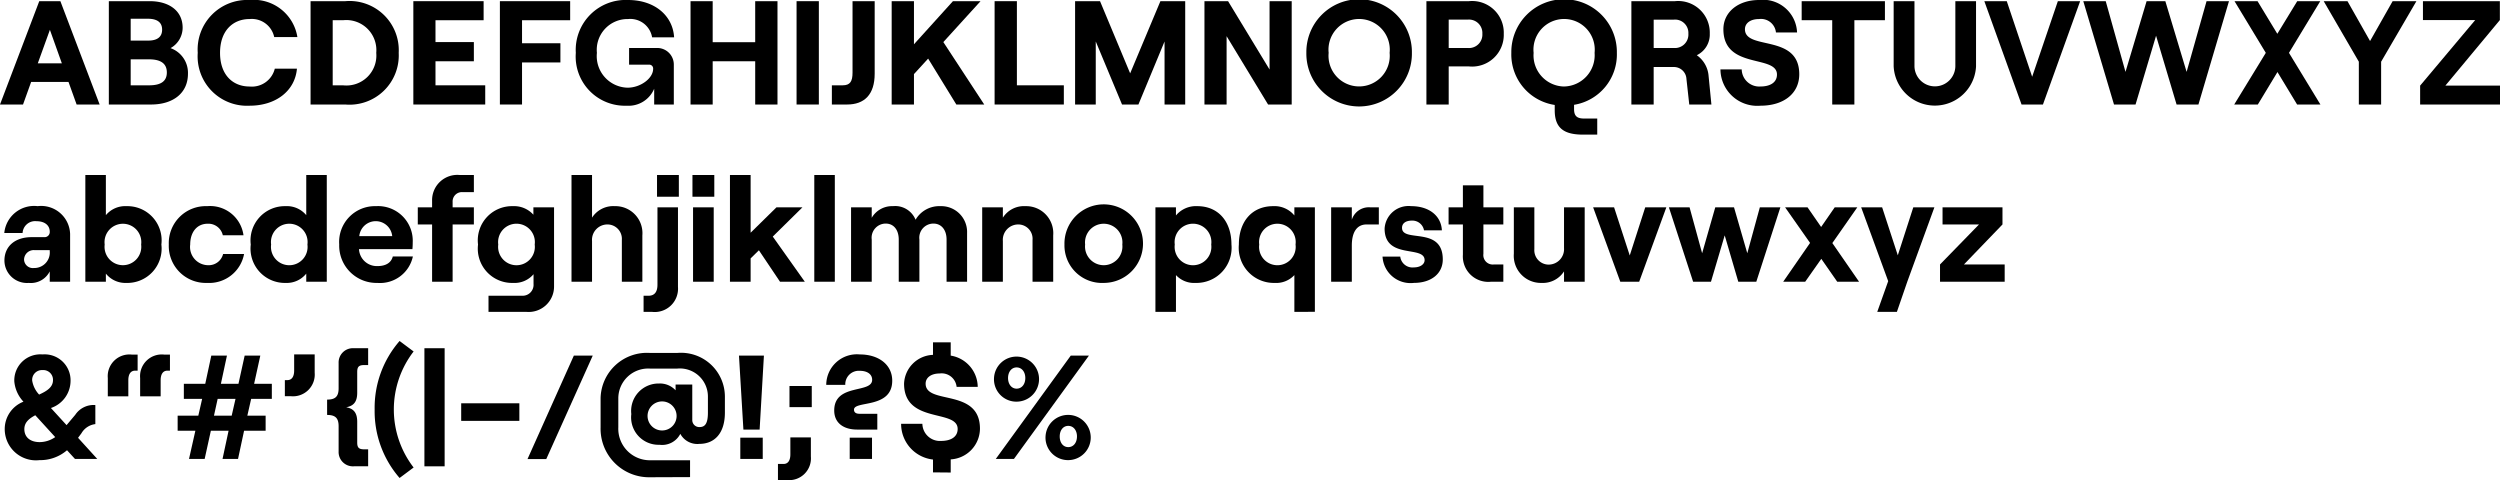
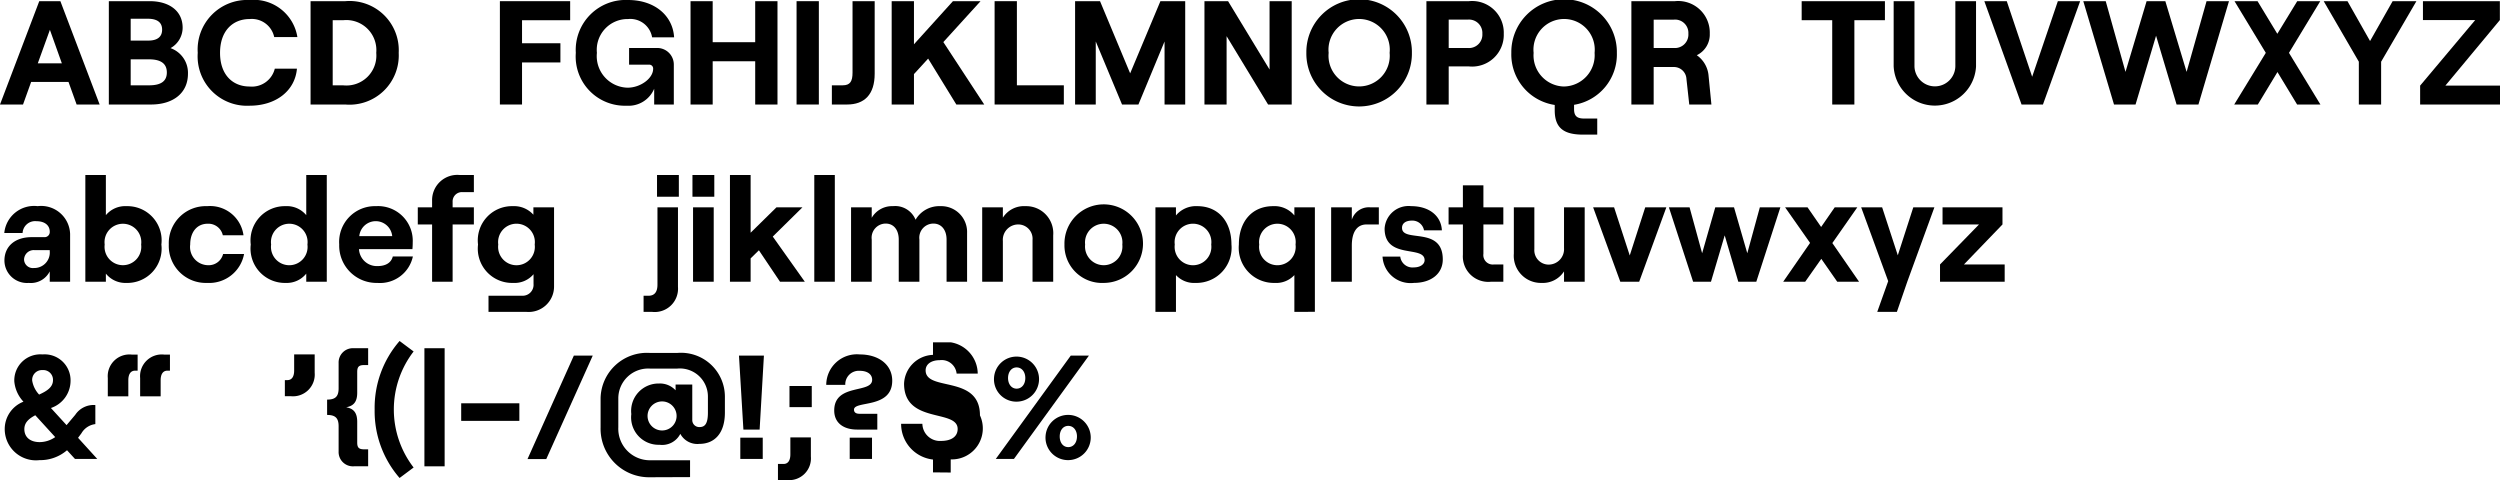
<svg xmlns="http://www.w3.org/2000/svg" viewBox="0 0 193.042 37.067">
  <path d="M5.346,8.215H2.462L1.835,9.959H.057L3.089,1.98h1.63L7.751,9.959H5.973ZM4.833,6.779,3.91,4.192,2.975,6.779Z" transform="translate(-0.057 -1.889)" />
  <path d="M8.461,1.98H11.63c1.448,0,2.53.718,2.53,2.052a1.811,1.811,0,0,1-.935,1.573A2.025,2.025,0,0,1,14.571,7.577c0,1.516-1.163,2.382-2.85,2.382h-3.26Zm3.043,3.043c.73,0,1.071-.308,1.071-.843s-.342-.844-1.105-.844H10.148v1.687Zm.068,3.454c.946,0,1.368-.342,1.368-.992s-.421-1.014-1.368-1.014H10.148V8.477Z" transform="translate(-0.057 -1.889)" />
  <path d="M15.326,5.97a3.828,3.828,0,0,1,4-4.081A3.415,3.415,0,0,1,23.02,4.75h-1.79A1.767,1.767,0,0,0,19.327,3.36c-1.288,0-2.279.9-2.279,2.61s.992,2.599,2.279,2.599a1.82,1.82,0,0,0,1.949-1.379h1.71c-.148,1.71-1.619,2.861-3.659,2.861A3.811,3.811,0,0,1,15.326,5.97Z" transform="translate(-0.057 -1.889)" />
  <path d="M24.038,1.98h2.679a3.8,3.8,0,0,1,4.127,3.99,3.805,3.805,0,0,1-4.127,3.989H24.038Zm2.508,6.497A2.313,2.313,0,0,0,29.11,5.97,2.322,2.322,0,0,0,26.545,3.451h-.798V8.477Z" transform="translate(-0.057 -1.889)" />
-   <path d="M31.974,1.98H37.4V3.451H33.684V5.138h2.963V6.62H33.684V8.477h3.841V9.959H31.974Z" transform="translate(-0.057 -1.889)" />
  <path d="M38.657,1.98h5.426V3.451H40.367V5.229H43.33V6.711H40.367V9.959h-1.71Z" transform="translate(-0.057 -1.889)" />
  <path d="M44.519,5.97A3.856,3.856,0,0,1,48.565,1.89c2.006,0,3.442,1.174,3.545,2.884H50.411A1.707,1.707,0,0,0,48.553,3.36a2.375,2.375,0,0,0-2.405,2.61A2.438,2.438,0,0,0,48.519,8.66c.992,0,1.972-.718,1.972-1.459a.299.299,0,0,0-.319-.319H48.633V5.594h2.166a1.28,1.28,0,0,1,1.288,1.288V9.959H50.571V8.74a2.143,2.143,0,0,1-2.131,1.311A3.797,3.797,0,0,1,44.519,5.97Z" transform="translate(-0.057 -1.889)" />
  <path d="M60.092,1.98v7.979H58.371V6.62H55.088v3.34h-1.71V1.98h1.71v3.169h3.283V1.98Z" transform="translate(-0.057 -1.889)" />
  <path d="M61.565,1.98h1.721v7.979H61.565Z" transform="translate(-0.057 -1.889)" />
  <path d="M65.123,8.477c.582,0,.764-.308.764-.98V1.98h1.71V7.577c0,1.619-.798,2.382-2.132,2.382H64.291V8.477Z" transform="translate(-0.057 -1.889)" />
  <path d="M71.725,6.414,70.63,7.611V9.959H68.909V1.98H70.63V5.309L73.64,1.98H75.771L72.899,5.138l3.157,4.821H73.902Z" transform="translate(-0.057 -1.889)" />
  <path d="M76.857,1.98h1.721V8.477h3.625V9.959H76.857Z" transform="translate(-0.057 -1.889)" />
  <path d="M83.072,1.98H84.998l2.326,5.574L89.66,1.98h1.915v7.979H89.98V5.092L87.962,9.959H86.697L84.668,5.092V9.959H83.072Z" transform="translate(-0.057 -1.889)" />
  <path d="M93.061,1.98h1.824l3.203,5.278V1.98h1.71v7.979H97.974L94.771,4.682V9.959h-1.71Z" transform="translate(-0.057 -1.889)" />
  <path d="M100.93,5.97a4.075,4.075,0,1,1,8.149,0,4.075,4.075,0,1,1-8.149,0Zm6.429,0a2.367,2.367,0,1,0-4.708,0,2.365,2.365,0,1,0,4.708,0Z" transform="translate(-0.057 -1.889)" />
  <path d="M110.2,1.98h3.282a2.443,2.443,0,0,1,2.691,2.519,2.448,2.448,0,0,1-2.69,2.519h-1.562V9.959H110.2Zm3.18,3.613a1.034,1.034,0,0,0,1.14-1.094,1.035,1.035,0,0,0-1.14-1.094h-1.459V5.594Z" transform="translate(-0.057 -1.889)" />
  <path d="M121.601,9.982v.331c0,.536.229.729.775.729h1.015v1.242h-1.105c-1.517,0-2.178-.547-2.178-1.881v-.41A3.942,3.942,0,0,1,116.757,5.97a4.075,4.075,0,1,1,8.149,0A3.937,3.937,0,0,1,121.601,9.982Zm-.774-1.414A2.413,2.413,0,0,0,123.186,5.97a2.367,2.367,0,1,0-4.708,0A2.404,2.404,0,0,0,120.826,8.569Z" transform="translate(-0.057 -1.889)" />
  <path d="M132.206,9.959h-1.71l-.217-1.972a.968.968,0,0,0-.981-.923h-1.55v2.895h-1.721V1.98h3.362A2.44,2.44,0,0,1,132.08,4.488a1.767,1.767,0,0,1-1.003,1.664,2.15,2.15,0,0,1,.912,1.607ZM127.749,5.594h1.55a1.039,1.039,0,0,0,1.129-1.105,1.029,1.029,0,0,0-1.129-1.083h-1.55Z" transform="translate(-0.057 -1.889)" />
-   <path d="M132.904,7.246h1.642a1.353,1.353,0,0,0,1.447,1.322c.764,0,1.276-.319,1.276-.923,0-1.562-4.137-.365-4.137-3.499,0-1.322,1.14-2.257,2.758-2.257a2.627,2.627,0,0,1,2.93,2.507h-1.63a1.161,1.161,0,0,0-1.3-1.037c-.672,0-1.094.319-1.094.787,0,1.664,4.194.319,4.194,3.477,0,1.493-1.208,2.428-2.998,2.428A2.842,2.842,0,0,1,132.904,7.246Z" transform="translate(-0.057 -1.889)" />
  <path d="M141.535,3.451h-2.359V1.98h6.429V3.451h-2.359V9.959h-1.71Z" transform="translate(-0.057 -1.889)" />
  <path d="M146.279,7.018V1.98h1.607V7.018a1.579,1.579,0,0,0,3.157,0V1.98H152.64V7.018a3.184,3.184,0,0,1-6.36,0Z" transform="translate(-0.057 -1.889)" />
  <path d="M153.281,1.98h1.732l1.961,5.836L158.958,1.98h1.721l-2.872,7.979h-1.652Z" transform="translate(-0.057 -1.889)" />
  <path d="M160.922,1.98h1.732l1.527,5.46,1.63-5.46h1.447L168.9,7.44,170.44,1.98h1.732l-2.359,7.979H168.125l-1.584-5.311-1.584,5.311h-1.664Z" transform="translate(-0.057 -1.889)" />
  <path d="M177.432,9.959,175.915,7.452l-1.516,2.508h-1.824L175.015,5.97l-2.416-3.99h1.778l1.527,2.519L177.442,1.98h1.778l-2.416,3.99,2.428,3.989Z" transform="translate(-0.057 -1.889)" />
  <path d="M182.199,6.654,179.486,1.98h1.835l1.744,3.078L184.809,1.98h1.836L183.92,6.654V9.959h-1.721Z" transform="translate(-0.057 -1.889)" />
  <path d="M186.932,8.5l4.252-5.061h-4.035V1.98h5.939v1.459L188.881,8.5h4.218V9.959h-6.167Z" transform="translate(-0.057 -1.889)" />
  <path d="M5.471,19.951v3.692H3.898v-.798a1.633,1.633,0,0,1-1.619.89A1.742,1.742,0,0,1,.399,22.013c0-1.128.843-1.812,2.097-1.812h.969a.398.398,0,0,0,.434-.422c0-.479-.376-.809-1.026-.809a.968.968,0,0,0-1.072.912H.388a2.312,2.312,0,0,1,2.576-2.075A2.238,2.238,0,0,1,5.471,19.951ZM3.898,21.284v-.08H2.735a.748.748,0,0,0-.82.741.681.681,0,0,0,.764.639A1.195,1.195,0,0,0,3.898,21.284Z" transform="translate(-0.057 -1.889)" />
  <path d="M8.232,23.016v.627H6.647V15.402H8.232v3.101a1.94,1.94,0,0,1,1.596-.695,2.641,2.641,0,0,1,2.69,2.963,2.647,2.647,0,0,1-2.713,2.964A1.923,1.923,0,0,1,8.232,23.016Zm2.724-2.245a1.42,1.42,0,1,0-2.816,0,1.419,1.419,0,1,0,2.816,0Z" transform="translate(-0.057 -1.889)" />
  <path d="M13.091,20.771a2.855,2.855,0,0,1,2.963-2.963,2.599,2.599,0,0,1,2.804,2.246H17.262A1.143,1.143,0,0,0,16.1,19.164c-.855,0-1.356.672-1.356,1.607a1.407,1.407,0,0,0,1.379,1.596A1.143,1.143,0,0,0,17.285,21.5h1.619a2.737,2.737,0,0,1-2.85,2.234A2.855,2.855,0,0,1,13.091,20.771Z" transform="translate(-0.057 -1.889)" />
  <path d="M19.419,20.771a2.647,2.647,0,0,1,2.69-2.963,1.94,1.94,0,0,1,1.596.695V15.402H25.29v8.241H23.705V23.016a1.923,1.923,0,0,1-1.573.719A2.652,2.652,0,0,1,19.419,20.771Zm4.377,0a1.415,1.415,0,1,0-2.804,0,1.414,1.414,0,1,0,2.804,0Z" transform="translate(-0.057 -1.889)" />
  <path d="M31.938,21.694a2.593,2.593,0,0,1-2.735,2.041A2.881,2.881,0,0,1,26.25,20.76a2.762,2.762,0,0,1,2.838-2.952,2.678,2.678,0,0,1,2.838,2.804c0,.216-.012.387-.023.513h-4.126a1.379,1.379,0,0,0,1.425,1.31c.638,0,1.06-.251,1.185-.741ZM27.8,20.121h2.542a1.277,1.277,0,0,0-2.542,0Z" transform="translate(-0.057 -1.889)" />
  <path d="M33.422,19.221H32.317V17.899h1.105v-.513a1.948,1.948,0,0,1,2.143-1.983h1.083v1.322h-.866a.718.718,0,0,0-.775.752v.422h1.641v1.322H35.007v4.422H33.422Z" transform="translate(-0.057 -1.889)" />
  <path d="M42.839,17.899v6.086a1.961,1.961,0,0,1-2.166,1.983h-2.895V24.726h2.645a.844.844,0,0,0,.832-.912v-.752a1.912,1.912,0,0,1-1.573.673,2.647,2.647,0,0,1-2.713-2.964,2.641,2.641,0,0,1,2.69-2.963,1.999,1.999,0,0,1,1.585.661v-.57Zm-1.493,2.872a1.42,1.42,0,1,0-2.815,0,1.419,1.419,0,1,0,2.815,0Z" transform="translate(-0.057 -1.889)" />
-   <path d="M44.187,15.402h1.585v3.294a1.946,1.946,0,0,1,1.755-.889,2.087,2.087,0,0,1,2.131,2.257v3.579h-1.584V20.418a1.112,1.112,0,0,0-1.117-1.197,1.187,1.187,0,0,0-1.185,1.276v3.146H44.187Z" transform="translate(-0.057 -1.889)" />
  <path d="M52.408,17.899v6.144a1.801,1.801,0,0,1-2.018,1.926h-.638V24.726h.377c.49,0,.695-.319.695-.855V17.899Zm.068-2.497V17.078H50.79V15.402Z" transform="translate(-0.057 -1.889)" />
  <path d="M55.213,15.402V17.078h-1.687V15.402Zm-1.641,2.497H55.168v5.744H53.572Z" transform="translate(-0.057 -1.889)" />
  <path d="M58.657,21.215l-.639.627v1.801H56.422V15.402h1.596v4.457l1.995-1.96H62.019l-2.291,2.257,2.474,3.487H60.287Z" transform="translate(-0.057 -1.889)" />
  <path d="M62.934,15.402h1.585v8.241H62.934Z" transform="translate(-0.057 -1.889)" />
  <path d="M65.773,17.899h1.596v.809a1.81,1.81,0,0,1,1.63-.9,1.699,1.699,0,0,1,1.755,1.049,2.113,2.113,0,0,1,1.915-1.049,1.996,1.996,0,0,1,2.063,2.075v3.761H73.148V20.384c0-.741-.399-1.231-1.015-1.231a1.091,1.091,0,0,0-1.083,1.231v3.259H69.455V20.384c0-.741-.388-1.231-1.003-1.231a1.091,1.091,0,0,0-1.083,1.231v3.259H65.773Z" transform="translate(-0.057 -1.889)" />
  <path d="M75.899,17.899h1.596v.798a1.926,1.926,0,0,1,1.744-.889,2.09,2.09,0,0,1,2.143,2.257v3.579H79.786V20.418A1.103,1.103,0,0,0,78.68,19.221a1.187,1.187,0,0,0-1.185,1.276v3.146H75.899Z" transform="translate(-0.057 -1.889)" />
  <path d="M82.251,20.771a3.033,3.033,0,1,1,3.032,2.964A2.898,2.898,0,0,1,82.251,20.771Zm4.468,0a1.445,1.445,0,1,0-2.872,0,1.444,1.444,0,1,0,2.872,0Z" transform="translate(-0.057 -1.889)" />
  <path d="M89.275,17.899h1.585v.627a2.005,2.005,0,0,1,1.653-.718c1.607,0,2.633,1.174,2.633,2.963a2.712,2.712,0,0,1-2.769,2.964,1.905,1.905,0,0,1-1.516-.605v2.838H89.275Zm4.309,2.872a1.42,1.42,0,1,0-2.815,0,1.419,1.419,0,1,0,2.815,0Z" transform="translate(-0.057 -1.889)" />
  <path d="M100.004,25.968V23.13a1.904,1.904,0,0,1-1.516.605,2.712,2.712,0,0,1-2.77-2.964c0-1.79,1.026-2.963,2.644-2.963a1.982,1.982,0,0,1,1.642.718v-.627h1.584v8.069Zm.091-5.197a1.415,1.415,0,1,0-2.804,0,1.414,1.414,0,1,0,2.804,0Z" transform="translate(-0.057 -1.889)" />
  <path d="M105.581,19.221c-.787,0-1.141.649-1.141,1.63v2.792h-1.596V17.899H104.44v.958a1.374,1.374,0,0,1,1.437-.958h.649v1.322Z" transform="translate(-0.057 -1.889)" />
  <path d="M106.812,21.705h1.368a.949.949,0,0,0,1.049.832c.49,0,.832-.239.832-.559,0-1.174-3.089-.022-3.089-2.439a1.851,1.851,0,0,1,2.052-1.732c1.379,0,2.313.741,2.371,1.869h-1.38a.912.912,0,0,0-.946-.752c-.444,0-.752.194-.752.559,0,1.174,3.147-.16,3.147,2.439,0,1.094-.89,1.812-2.234,1.812A2.165,2.165,0,0,1,106.812,21.705Z" transform="translate(-0.057 -1.889)" />
  <path d="M114.601,16.201v1.698h1.539v1.322h-1.539v2.268a.727.727,0,0,0,.81.821h.729v1.333h-.946a1.965,1.965,0,0,1-2.177-2.086V19.221h-1.105V17.899h1.105V16.201Z" transform="translate(-0.057 -1.889)" />
  <path d="M122.422,23.643h-1.596v-.798a1.949,1.949,0,0,1-1.743.89,2.094,2.094,0,0,1-2.132-2.257V17.899h1.584v3.226a1.109,1.109,0,0,0,1.105,1.196,1.194,1.194,0,0,0,1.186-1.276V17.899h1.596Z" transform="translate(-0.057 -1.889)" />
  <path d="M123.074,17.899h1.618l1.209,3.716,1.196-3.716h1.63l-2.097,5.744h-1.459Z" transform="translate(-0.057 -1.889)" />
  <path d="M128.924,17.899H130.52l.97,3.545,1.014-3.545h1.448l1.025,3.545.969-3.545h1.585l-1.858,5.744h-1.391l-1.049-3.579-1.06,3.579h-1.379Z" transform="translate(-0.057 -1.889)" />
  <path d="M141.922,23.643l-1.23-1.767-1.243,1.767H137.75l2.075-2.997-1.927-2.747h1.732l1.049,1.516,1.049-1.516h1.744l-1.927,2.758,2.063,2.986Z" transform="translate(-0.057 -1.889)" />
  <path d="M147.339,23.62l-.809,2.348h-1.517l.844-2.37-2.086-5.699H145.39l1.209,3.704,1.196-3.704h1.63Z" transform="translate(-0.057 -1.889)" />
  <path d="M149.859,22.31l3.01-3.089h-2.815V17.899h4.628v1.322L151.706,22.31h3.146v1.333h-4.993Z" transform="translate(-0.057 -1.889)" />
  <path d="M5.847,37.327l-.615-.672a3.167,3.167,0,0,1-2.12.764,2.411,2.411,0,0,1-2.69-2.405,2.265,2.265,0,0,1,1.447-2.108,2.621,2.621,0,0,1-.707-1.562A2.011,2.011,0,0,1,3.34,29.257,2.003,2.003,0,0,1,5.505,31.32a2.223,2.223,0,0,1-1.516,2.074l1.208,1.322.672-.798a1.701,1.701,0,0,1,1.55-.752v1.471a1.436,1.436,0,0,0-1.072.706l-.262.353,1.482,1.63ZM4.32,35.64,2.781,33.953c-.49.263-.844.559-.844,1.072,0,.615.445,1.003,1.185,1.003A2.123,2.123,0,0,0,4.32,35.64ZM3.078,32.357c.604-.273,1.071-.569,1.071-1.117a.751.751,0,0,0-.809-.774.757.757,0,0,0-.798.809A2.057,2.057,0,0,0,3.078,32.357Z" transform="translate(-0.057 -1.889)" />
  <path d="M10.49,30.51c-.353,0-.524.285-.524.741v1.242H8.381V31.08a1.676,1.676,0,0,1,1.847-1.812h.456V30.51Zm2.496,0c-.353,0-.524.285-.524.741v1.242h-1.584V31.08a1.676,1.676,0,0,1,1.846-1.812H13.18V30.51Z" transform="translate(-0.057 -1.889)" />
-   <path d="M15.143,35.15H13.774V33.987h1.596l.296-1.299H14.253V31.525h1.653l.467-2.177h1.208l-.467,2.177h1.356l.479-2.177h1.208l-.478,2.177h1.368v1.163H19.451l-.296,1.299h1.413V35.15H18.904l-.467,2.177H17.24L17.707,35.15H16.339l-.479,2.177H14.652Zm2.804-1.163.296-1.299H16.864l-.285,1.299Z" transform="translate(-0.057 -1.889)" />
  <path d="M22.247,31.24c.353,0,.524-.284.524-.74V29.257H24.356V30.67a1.681,1.681,0,0,1-1.847,1.812h-.456V31.24Z" transform="translate(-0.057 -1.889)" />
  <path d="M26.204,36.745V34.808c0-.639-.251-.878-.889-.878V32.745c.639,0,.889-.239.889-.878V29.929a1.104,1.104,0,0,1,1.186-1.151h1.094v1.3h-.308c-.411,0-.536.137-.536.536V32.22c0,.753-.331,1.026-.855,1.117.524.091.855.365.855,1.117v1.607c0,.388.125.524.536.524h.308v1.31H27.389A1.104,1.104,0,0,1,26.204,36.745Z" transform="translate(-0.057 -1.889)" />
  <path d="M28.986,33.508a7.849,7.849,0,0,1,1.926-5.289l1.083.81a7.333,7.333,0,0,0,0,8.959l-1.083.809A7.849,7.849,0,0,1,28.986,33.508Z" transform="translate(-0.057 -1.889)" />
  <path d="M32.829,28.778H34.39v9.119H32.829Z" transform="translate(-0.057 -1.889)" />
  <path d="M35.669,33.03H40.16v1.357H35.669Z" transform="translate(-0.057 -1.889)" />
  <path d="M44.368,29.348h1.459l-3.59,7.99H40.789Z" transform="translate(-0.057 -1.889)" />
  <path d="M56.031,32.505v1.242c0,1.585-.787,2.417-1.972,2.417a1.491,1.491,0,0,1-1.47-.775,1.573,1.573,0,0,1-1.607.844,2.115,2.115,0,0,1-2.177-2.371,2.116,2.116,0,0,1,2.143-2.359,1.644,1.644,0,0,1,1.276.524v-.444h1.288V34.33a.537.537,0,0,0,.57.535c.422,0,.638-.285.638-1.117V32.505a2.167,2.167,0,0,0-2.382-2.154H50.263a2.307,2.307,0,0,0-2.462,2.257v2.279a2.436,2.436,0,0,0,2.462,2.542h3.078v1.3l-3.078.012a3.746,3.746,0,0,1-3.83-3.853V32.608a3.58,3.58,0,0,1,3.83-3.465h2.075A3.389,3.389,0,0,1,56.031,32.505ZM52.292,33.862a1.121,1.121,0,1,0-1.117,1.266A1.118,1.118,0,0,0,52.292,33.862Z" transform="translate(-0.057 -1.889)" />
  <path d="M57.118,29.348h1.926l-.331,5.711H57.46Zm1.835,6.337v1.642H57.221V35.685Z" transform="translate(-0.057 -1.889)" />
  <path d="M60.562,37.714c.353,0,.524-.285.524-.741v-1.31H62.67v1.481a1.681,1.681,0,0,1-1.847,1.812h-.695V37.714Zm2.177-6.019v1.63H61.018v-1.63Z" transform="translate(-0.057 -1.889)" />
  <path d="M64.473,33.588c0-2.12,2.929-1.288,2.929-2.371,0-.433-.376-.695-.958-.695a1.044,1.044,0,0,0-1.117,1.083h-1.47a2.367,2.367,0,0,1,2.587-2.348c1.47,0,2.508.798,2.508,2.028C68.952,33.474,66,32.802,66,33.52c0,.228.171.319.421.319h1.379v1.22H66.239C65.19,35.059,64.473,34.545,64.473,33.588Zm2.918,2.097v1.642H65.669V35.685Z" transform="translate(-0.057 -1.889)" />
-   <path d="M73.468,37.361v1.015l-1.368-.012v-.991a2.768,2.768,0,0,1-2.462-2.759H71.28a1.353,1.353,0,0,0,1.447,1.322c.764,0,1.277-.319,1.277-.923,0-1.562-4.138-.365-4.138-3.499a2.316,2.316,0,0,1,2.234-2.223v-.97h1.368V29.348a2.475,2.475,0,0,1,2.086,2.416h-1.63a1.16,1.16,0,0,0-1.299-1.037c-.672,0-1.094.319-1.094.787,0,1.664,4.195.318,4.195,3.477A2.393,2.393,0,0,1,73.468,37.361Z" transform="translate(-0.057 -1.889)" />
+   <path d="M73.468,37.361v1.015l-1.368-.012v-.991a2.768,2.768,0,0,1-2.462-2.759H71.28a1.353,1.353,0,0,0,1.447,1.322c.764,0,1.277-.319,1.277-.923,0-1.562-4.138-.365-4.138-3.499a2.316,2.316,0,0,1,2.234-2.223v-.97h1.368a2.475,2.475,0,0,1,2.086,2.416h-1.63a1.16,1.16,0,0,0-1.299-1.037c-.672,0-1.094.319-1.094.787,0,1.664,4.195.318,4.195,3.477A2.393,2.393,0,0,1,73.468,37.361Z" transform="translate(-0.057 -1.889)" />
  <path d="M76.811,31.08a1.74,1.74,0,1,1,1.744,1.824A1.728,1.728,0,0,1,76.811,31.08Zm5.927-1.732H84.14l-5.79,7.979H76.948ZM79.228,31.08c0-.478-.273-.82-.672-.82-.388,0-.661.342-.661.82s.274.82.661.82C78.954,31.901,79.228,31.559,79.228,31.08Zm1.562,4.514a1.746,1.746,0,1,1,1.755,1.824A1.738,1.738,0,0,1,80.789,35.594Zm2.428,0c0-.478-.273-.82-.672-.82s-.661.342-.661.82.262.82.661.82S83.217,36.073,83.217,35.594Z" transform="translate(-0.057 -1.889)" />
</svg>